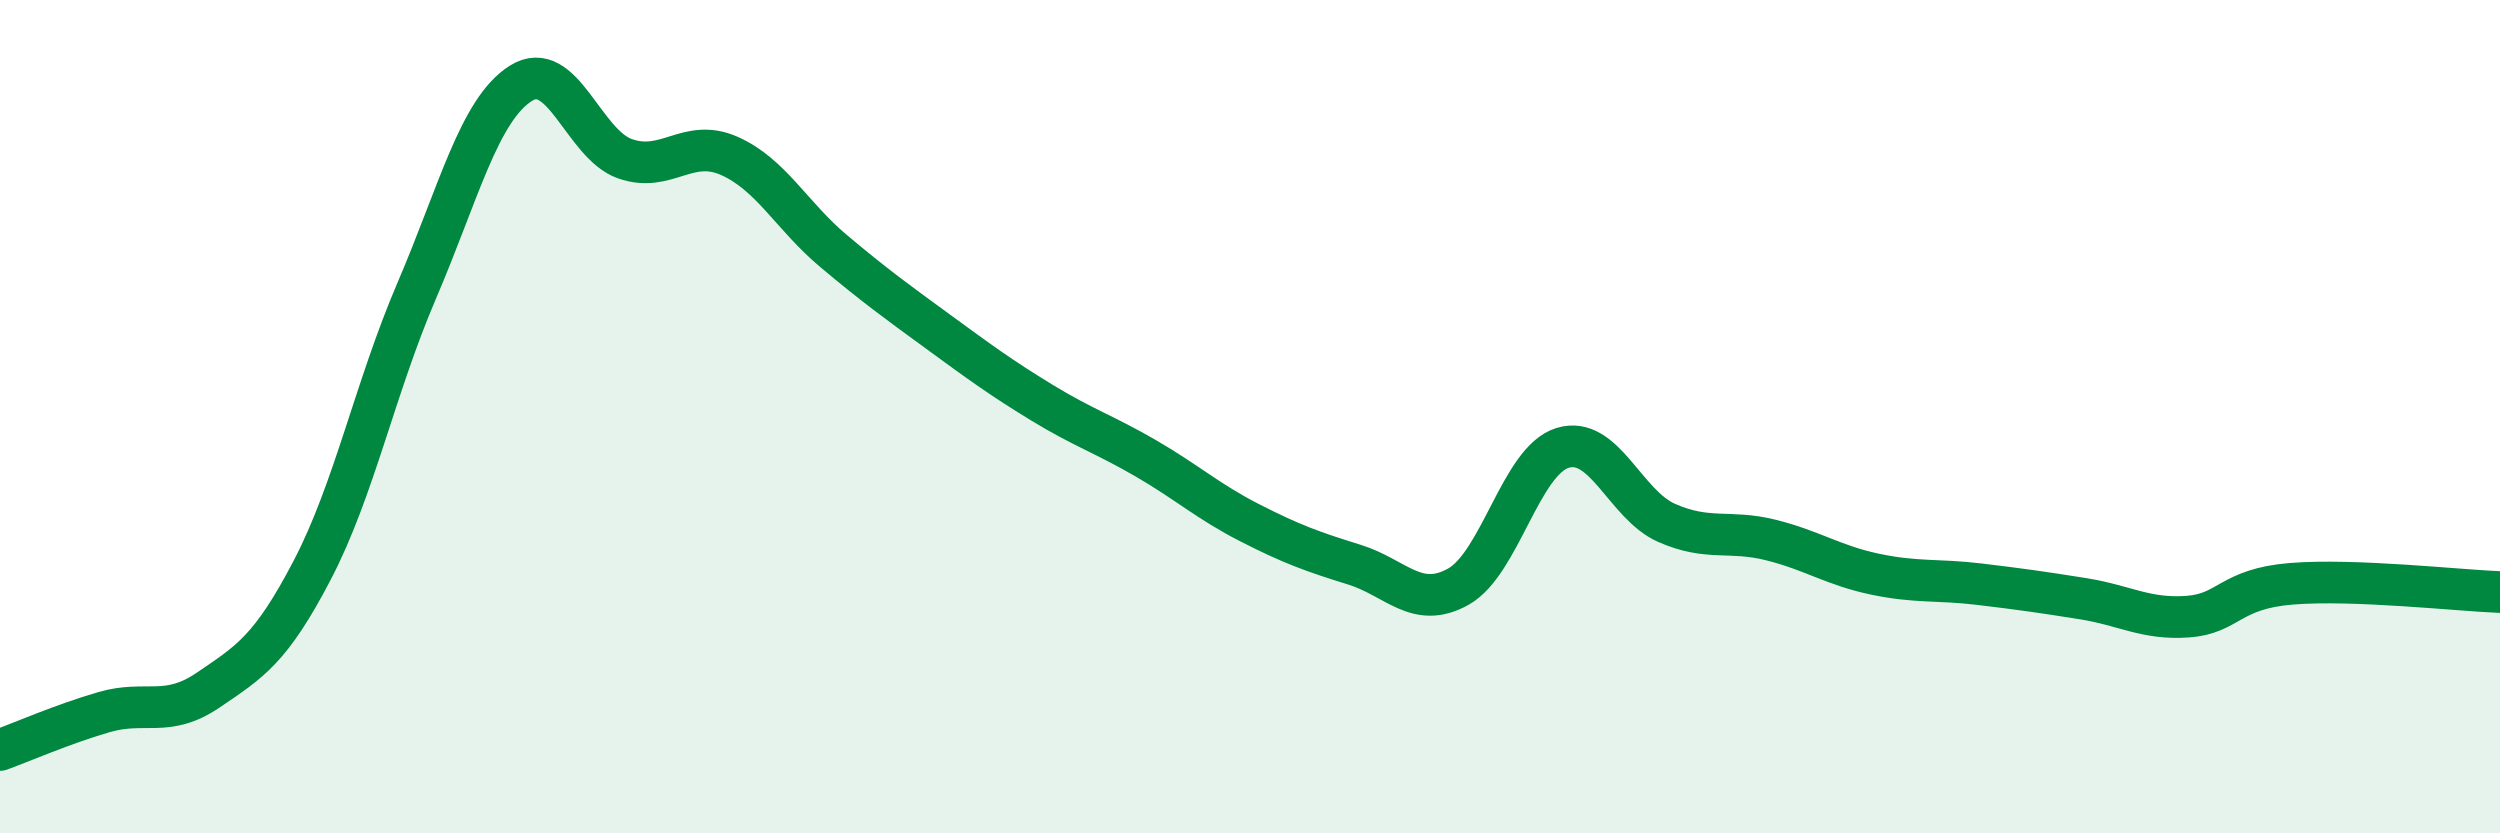
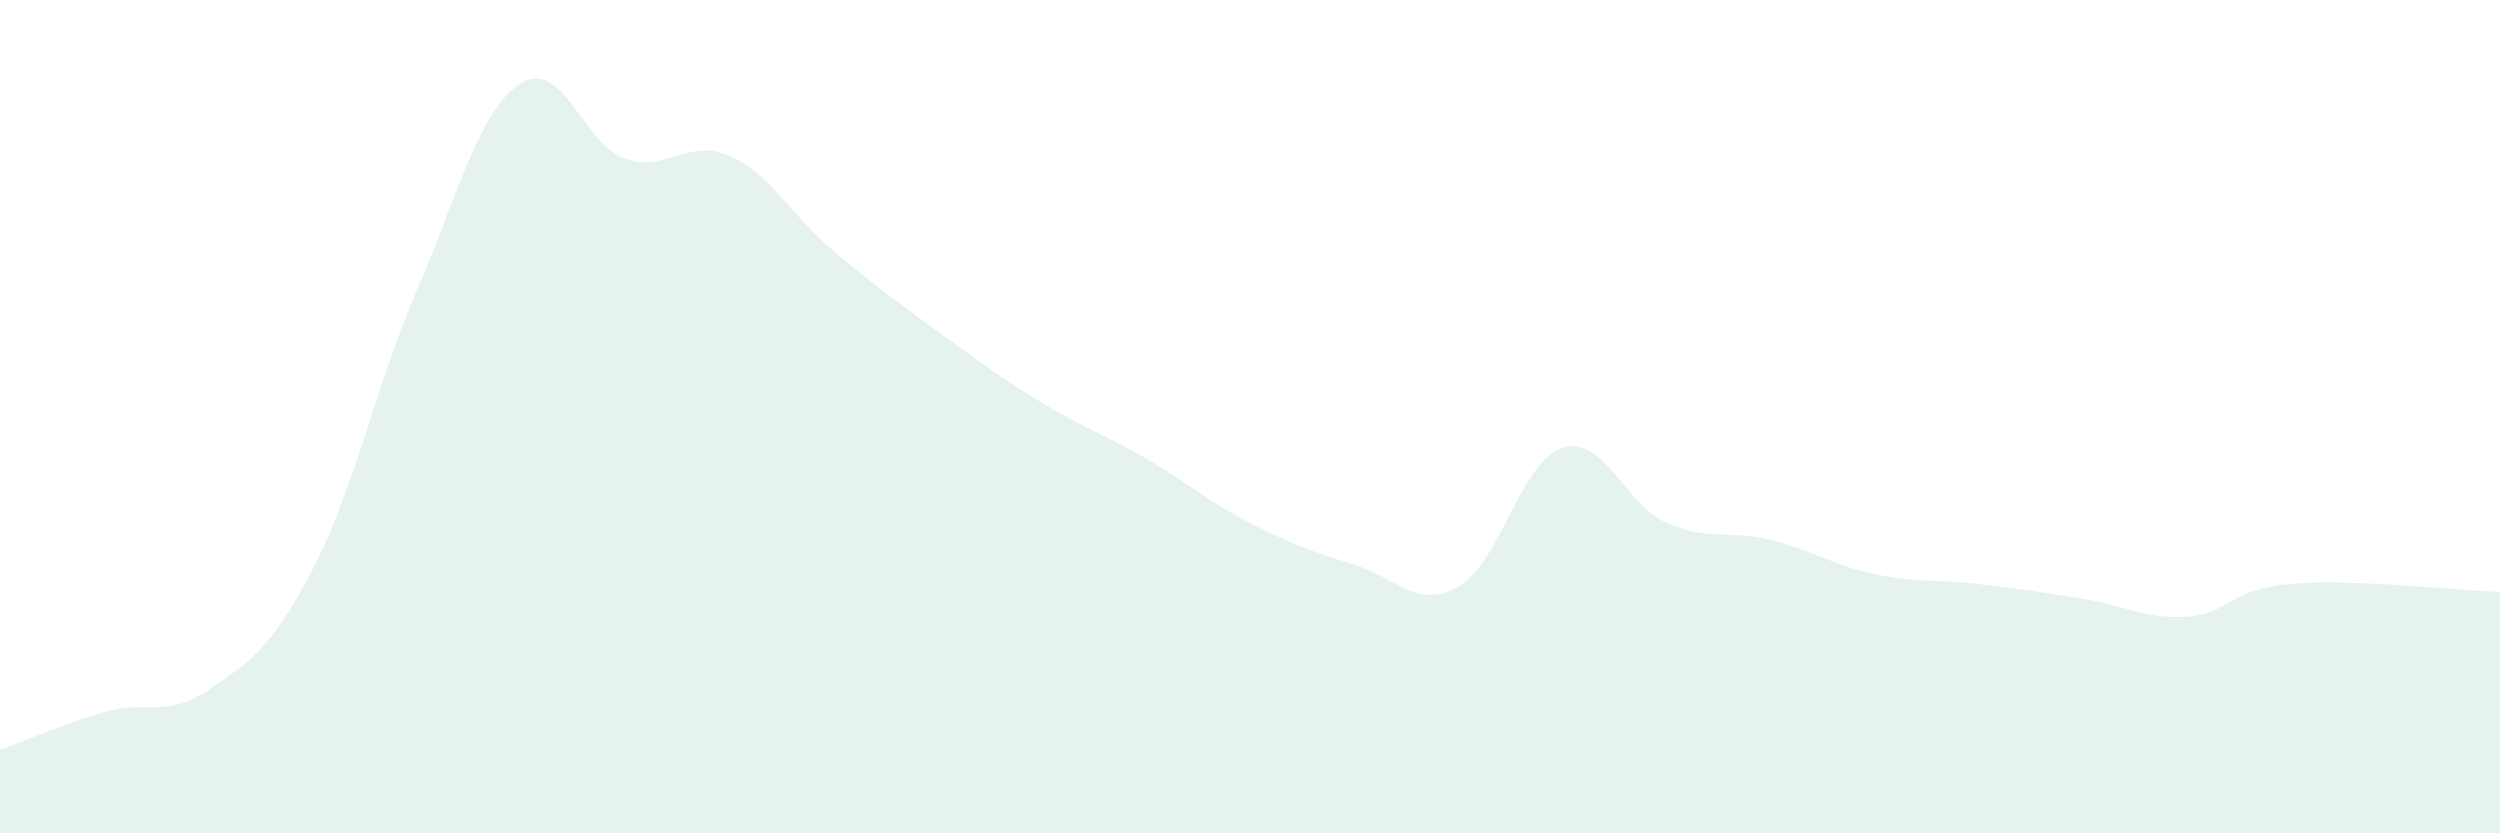
<svg xmlns="http://www.w3.org/2000/svg" width="60" height="20" viewBox="0 0 60 20">
  <path d="M 0,18 C 0.5,17.82 1.5,17.38 2.5,17.09 C 3.5,16.8 4,17.24 5,16.56 C 6,15.88 6.5,15.59 7.5,13.67 C 8.5,11.75 9,9.31 10,6.98 C 11,4.65 11.5,2.63 12.5,2 C 13.5,1.37 14,3.46 15,3.81 C 16,4.16 16.5,3.3 17.5,3.74 C 18.5,4.18 19,5.18 20,6.02 C 21,6.86 21.5,7.22 22.5,7.95 C 23.5,8.68 24,9.05 25,9.66 C 26,10.27 26.5,10.42 27.5,11 C 28.5,11.58 29,12.04 30,12.55 C 31,13.06 31.5,13.24 32.5,13.55 C 33.5,13.86 34,14.64 35,14.08 C 36,13.52 36.5,11.06 37.5,10.75 C 38.5,10.44 39,12.11 40,12.55 C 41,12.99 41.5,12.71 42.5,12.96 C 43.5,13.21 44,13.57 45,13.78 C 46,13.99 46.5,13.9 47.5,14.02 C 48.5,14.14 49,14.21 50,14.37 C 51,14.53 51.5,14.87 52.5,14.8 C 53.5,14.73 53.5,14.13 55,14.01 C 56.5,13.89 59,14.17 60,14.21L60 20L0 20Z" fill="#008740" opacity="0.1" stroke-linecap="round" stroke-linejoin="round" />
-   <path d="M 0,18 C 0.5,17.82 1.5,17.38 2.5,17.09 C 3.5,16.8 4,17.24 5,16.56 C 6,15.88 6.5,15.59 7.5,13.67 C 8.5,11.75 9,9.31 10,6.98 C 11,4.65 11.5,2.63 12.5,2 C 13.5,1.37 14,3.46 15,3.81 C 16,4.16 16.5,3.3 17.5,3.74 C 18.5,4.18 19,5.18 20,6.02 C 21,6.86 21.5,7.22 22.5,7.95 C 23.5,8.68 24,9.05 25,9.66 C 26,10.27 26.5,10.42 27.5,11 C 28.5,11.58 29,12.04 30,12.55 C 31,13.06 31.5,13.24 32.5,13.55 C 33.5,13.86 34,14.64 35,14.08 C 36,13.52 36.5,11.06 37.5,10.75 C 38.5,10.44 39,12.11 40,12.55 C 41,12.99 41.5,12.71 42.5,12.96 C 43.5,13.21 44,13.57 45,13.78 C 46,13.99 46.5,13.9 47.5,14.02 C 48.5,14.14 49,14.21 50,14.37 C 51,14.53 51.5,14.87 52.5,14.8 C 53.5,14.73 53.5,14.13 55,14.01 C 56.5,13.89 59,14.17 60,14.21" stroke="#008740" stroke-width="1" fill="none" stroke-linecap="round" stroke-linejoin="round" />
</svg>